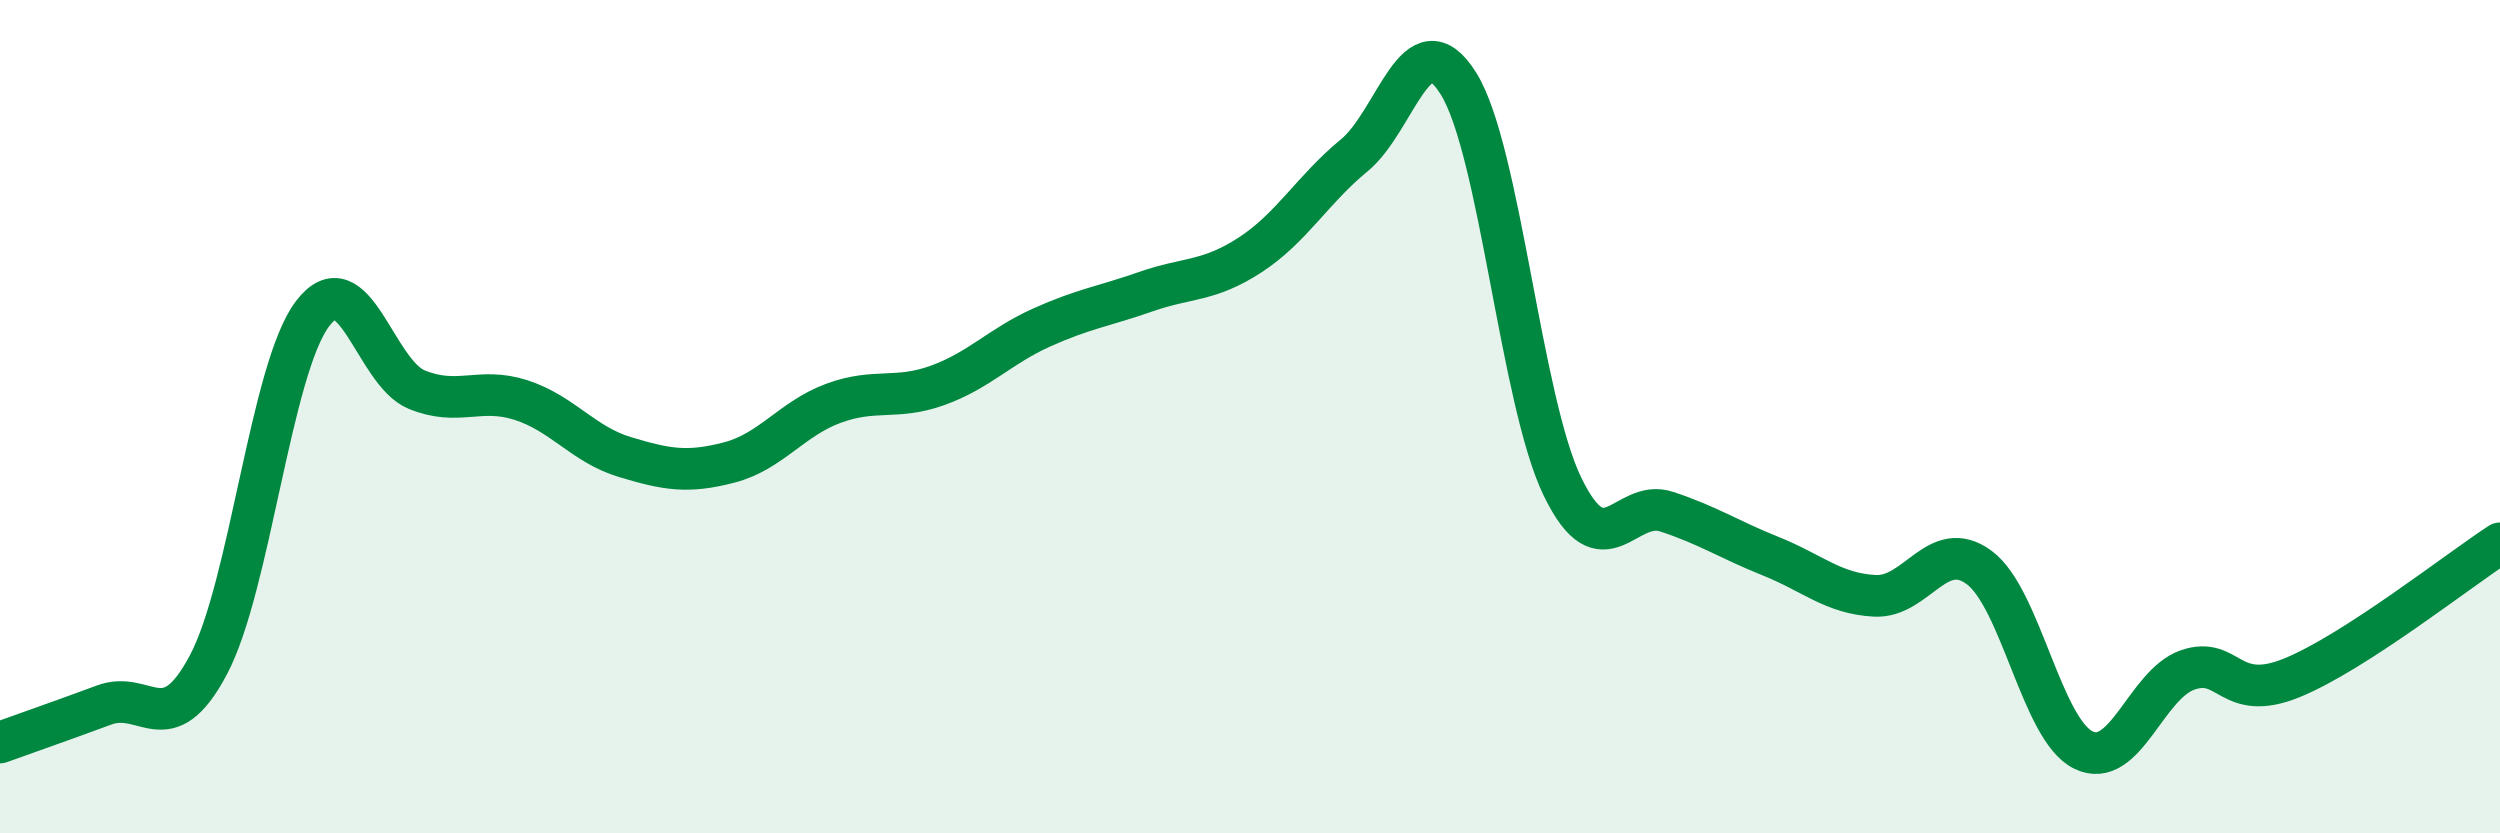
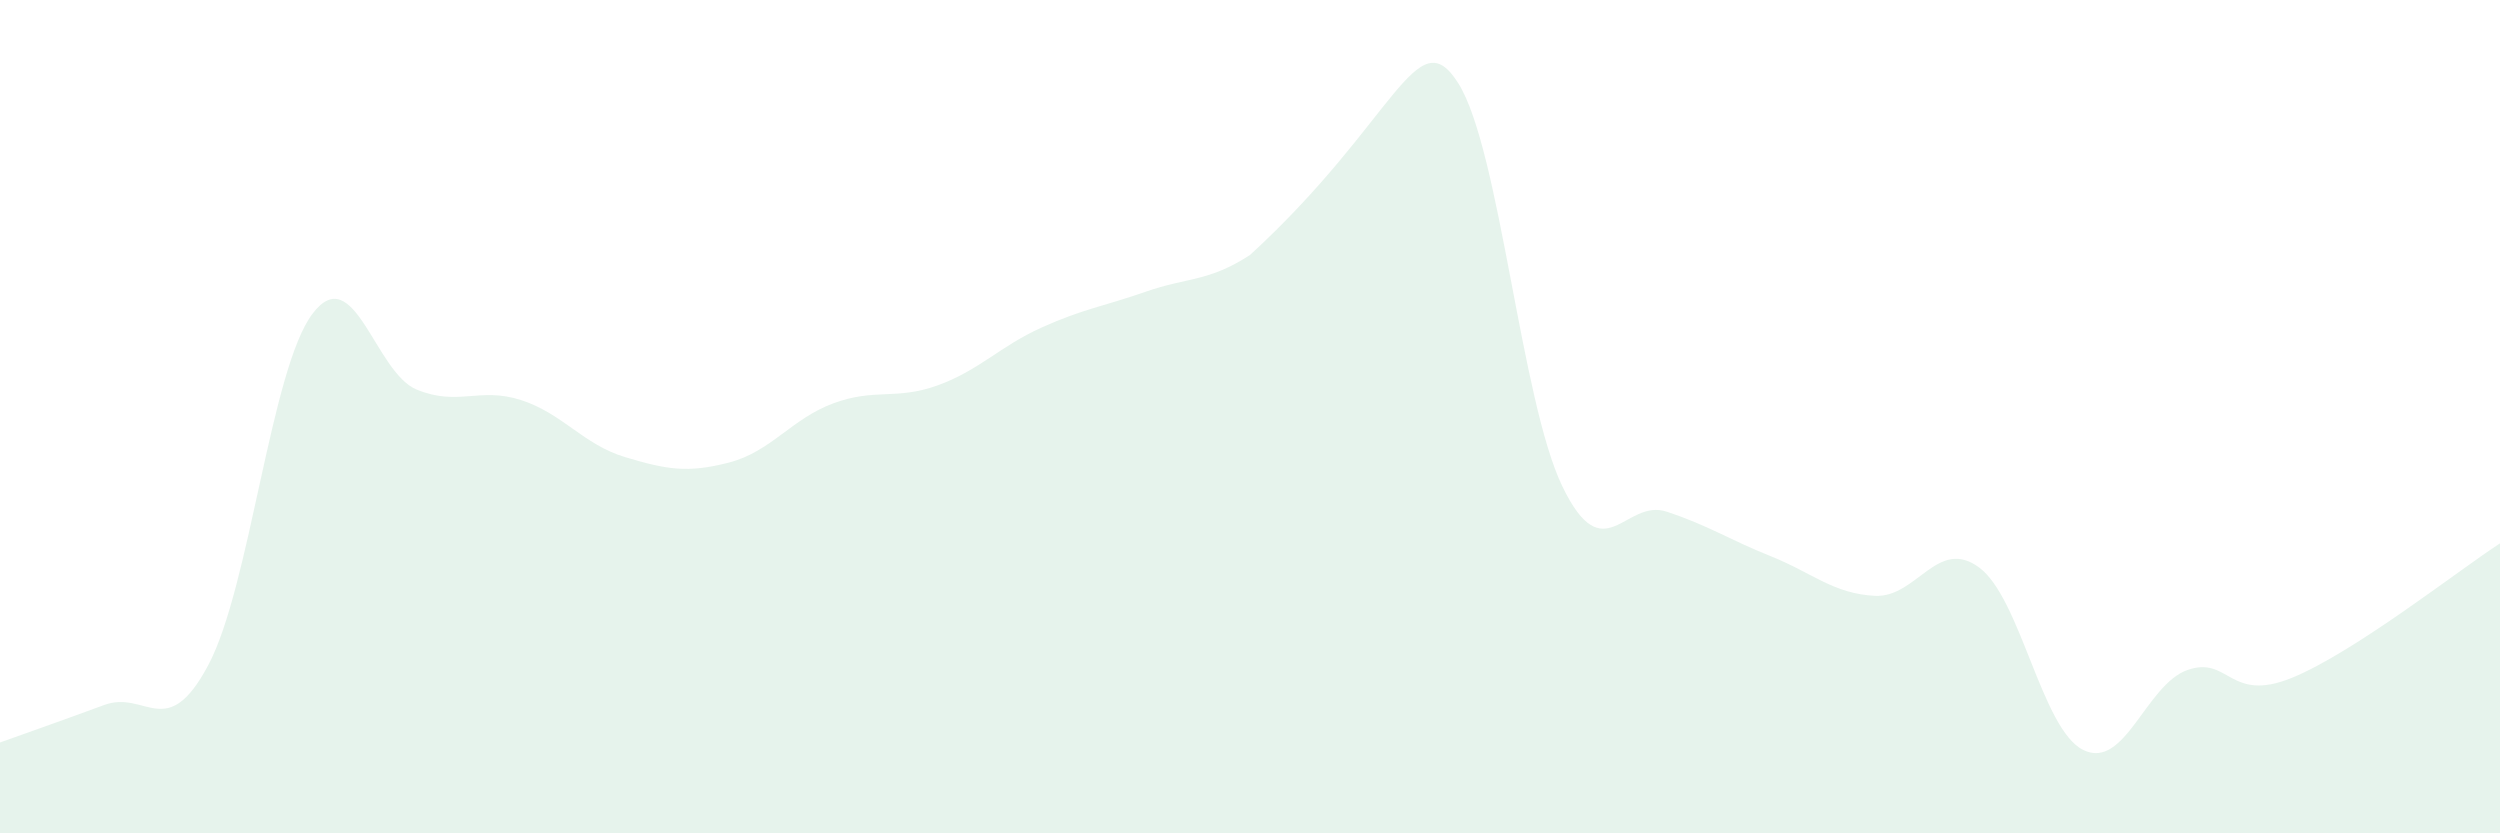
<svg xmlns="http://www.w3.org/2000/svg" width="60" height="20" viewBox="0 0 60 20">
-   <path d="M 0,17.82 C 0.5,17.64 1.5,17.29 2.5,16.92 C 3.5,16.55 4,17.84 5,15.96 C 6,14.08 6.5,8.85 7.5,7.53 C 8.5,6.21 9,8.94 10,9.35 C 11,9.76 11.5,9.28 12.5,9.6 C 13.5,9.92 14,10.67 15,10.97 C 16,11.27 16.5,11.36 17.5,11.1 C 18.5,10.84 19,10.05 20,9.68 C 21,9.31 21.5,9.61 22.5,9.25 C 23.5,8.89 24,8.31 25,7.86 C 26,7.41 26.5,7.35 27.5,7 C 28.5,6.65 29,6.77 30,6.12 C 31,5.47 31.5,4.55 32.5,3.73 C 33.5,2.91 34,0.41 35,2 C 36,3.59 36.5,9.62 37.5,11.68 C 38.5,13.74 39,11.95 40,12.28 C 41,12.61 41.5,12.95 42.5,13.35 C 43.5,13.75 44,14.25 45,14.3 C 46,14.35 46.5,12.88 47.5,13.62 C 48.5,14.36 49,17.51 50,18 C 51,18.49 51.5,16.43 52.5,16.08 C 53.5,15.73 53.5,16.88 55,16.27 C 56.5,15.66 59,13.69 60,13.04L60 20L0 20Z" fill="#008740" opacity="0.1" stroke-linecap="round" stroke-linejoin="round" />
-   <path d="M 0,17.82 C 0.5,17.64 1.5,17.29 2.5,16.92 C 3.5,16.55 4,17.84 5,15.96 C 6,14.08 6.5,8.85 7.5,7.53 C 8.5,6.21 9,8.94 10,9.35 C 11,9.76 11.5,9.28 12.5,9.6 C 13.5,9.92 14,10.67 15,10.97 C 16,11.27 16.5,11.36 17.5,11.1 C 18.5,10.84 19,10.05 20,9.68 C 21,9.31 21.5,9.61 22.5,9.25 C 23.5,8.89 24,8.31 25,7.86 C 26,7.41 26.5,7.35 27.5,7 C 28.5,6.65 29,6.77 30,6.12 C 31,5.47 31.5,4.55 32.5,3.73 C 33.5,2.91 34,0.41 35,2 C 36,3.59 36.5,9.62 37.5,11.68 C 38.5,13.74 39,11.95 40,12.28 C 41,12.61 41.5,12.95 42.5,13.35 C 43.5,13.75 44,14.25 45,14.3 C 46,14.35 46.5,12.88 47.5,13.62 C 48.5,14.36 49,17.51 50,18 C 51,18.49 51.5,16.43 52.5,16.08 C 53.5,15.73 53.5,16.88 55,16.27 C 56.5,15.66 59,13.69 60,13.04" stroke="#008740" stroke-width="1" fill="none" stroke-linecap="round" stroke-linejoin="round" />
+   <path d="M 0,17.82 C 0.5,17.64 1.5,17.29 2.5,16.92 C 3.5,16.55 4,17.84 5,15.96 C 6,14.08 6.5,8.85 7.5,7.53 C 8.5,6.21 9,8.94 10,9.35 C 11,9.76 11.5,9.28 12.5,9.6 C 13.5,9.92 14,10.67 15,10.97 C 16,11.27 16.5,11.36 17.5,11.1 C 18.5,10.84 19,10.05 20,9.68 C 21,9.31 21.5,9.61 22.5,9.25 C 23.5,8.89 24,8.31 25,7.86 C 26,7.41 26.5,7.35 27.5,7 C 28.5,6.65 29,6.77 30,6.12 C 33.5,2.91 34,0.41 35,2 C 36,3.59 36.5,9.62 37.5,11.68 C 38.5,13.74 39,11.95 40,12.28 C 41,12.61 41.5,12.95 42.5,13.35 C 43.5,13.75 44,14.25 45,14.3 C 46,14.35 46.5,12.88 47.5,13.62 C 48.5,14.36 49,17.51 50,18 C 51,18.49 51.5,16.43 52.5,16.08 C 53.5,15.73 53.5,16.88 55,16.27 C 56.5,15.66 59,13.69 60,13.04L60 20L0 20Z" fill="#008740" opacity="0.1" stroke-linecap="round" stroke-linejoin="round" />
</svg>